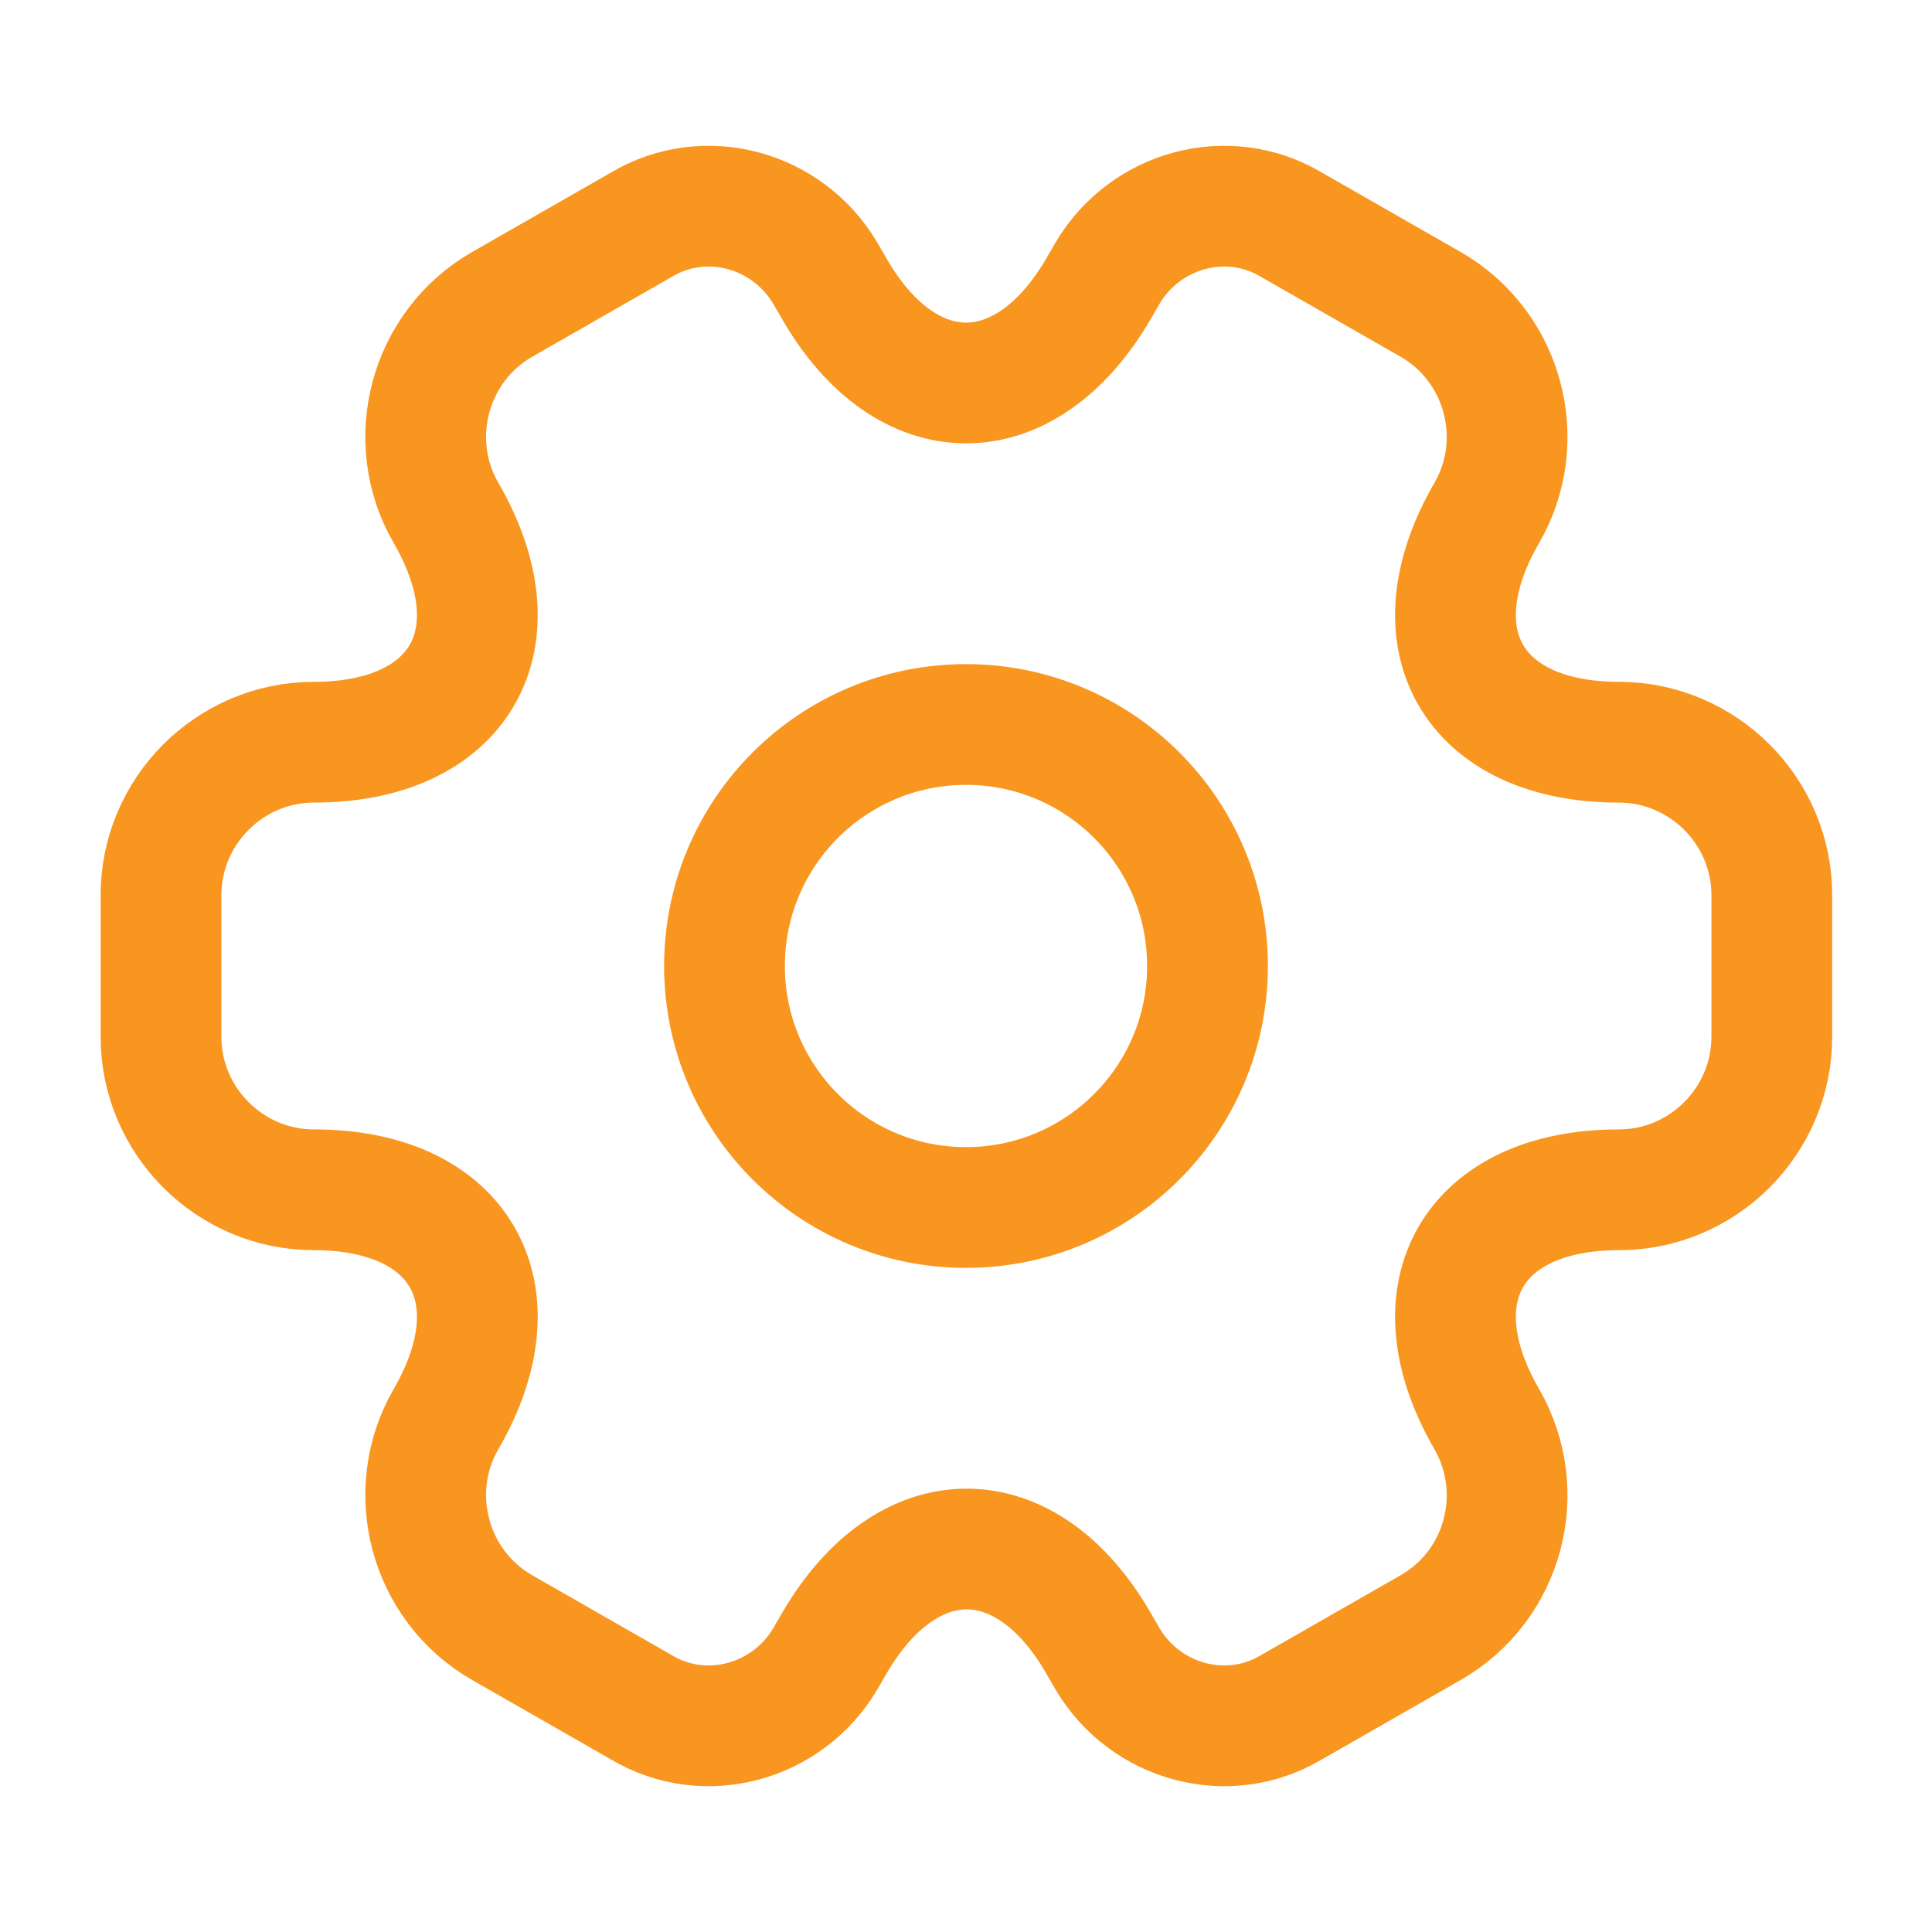
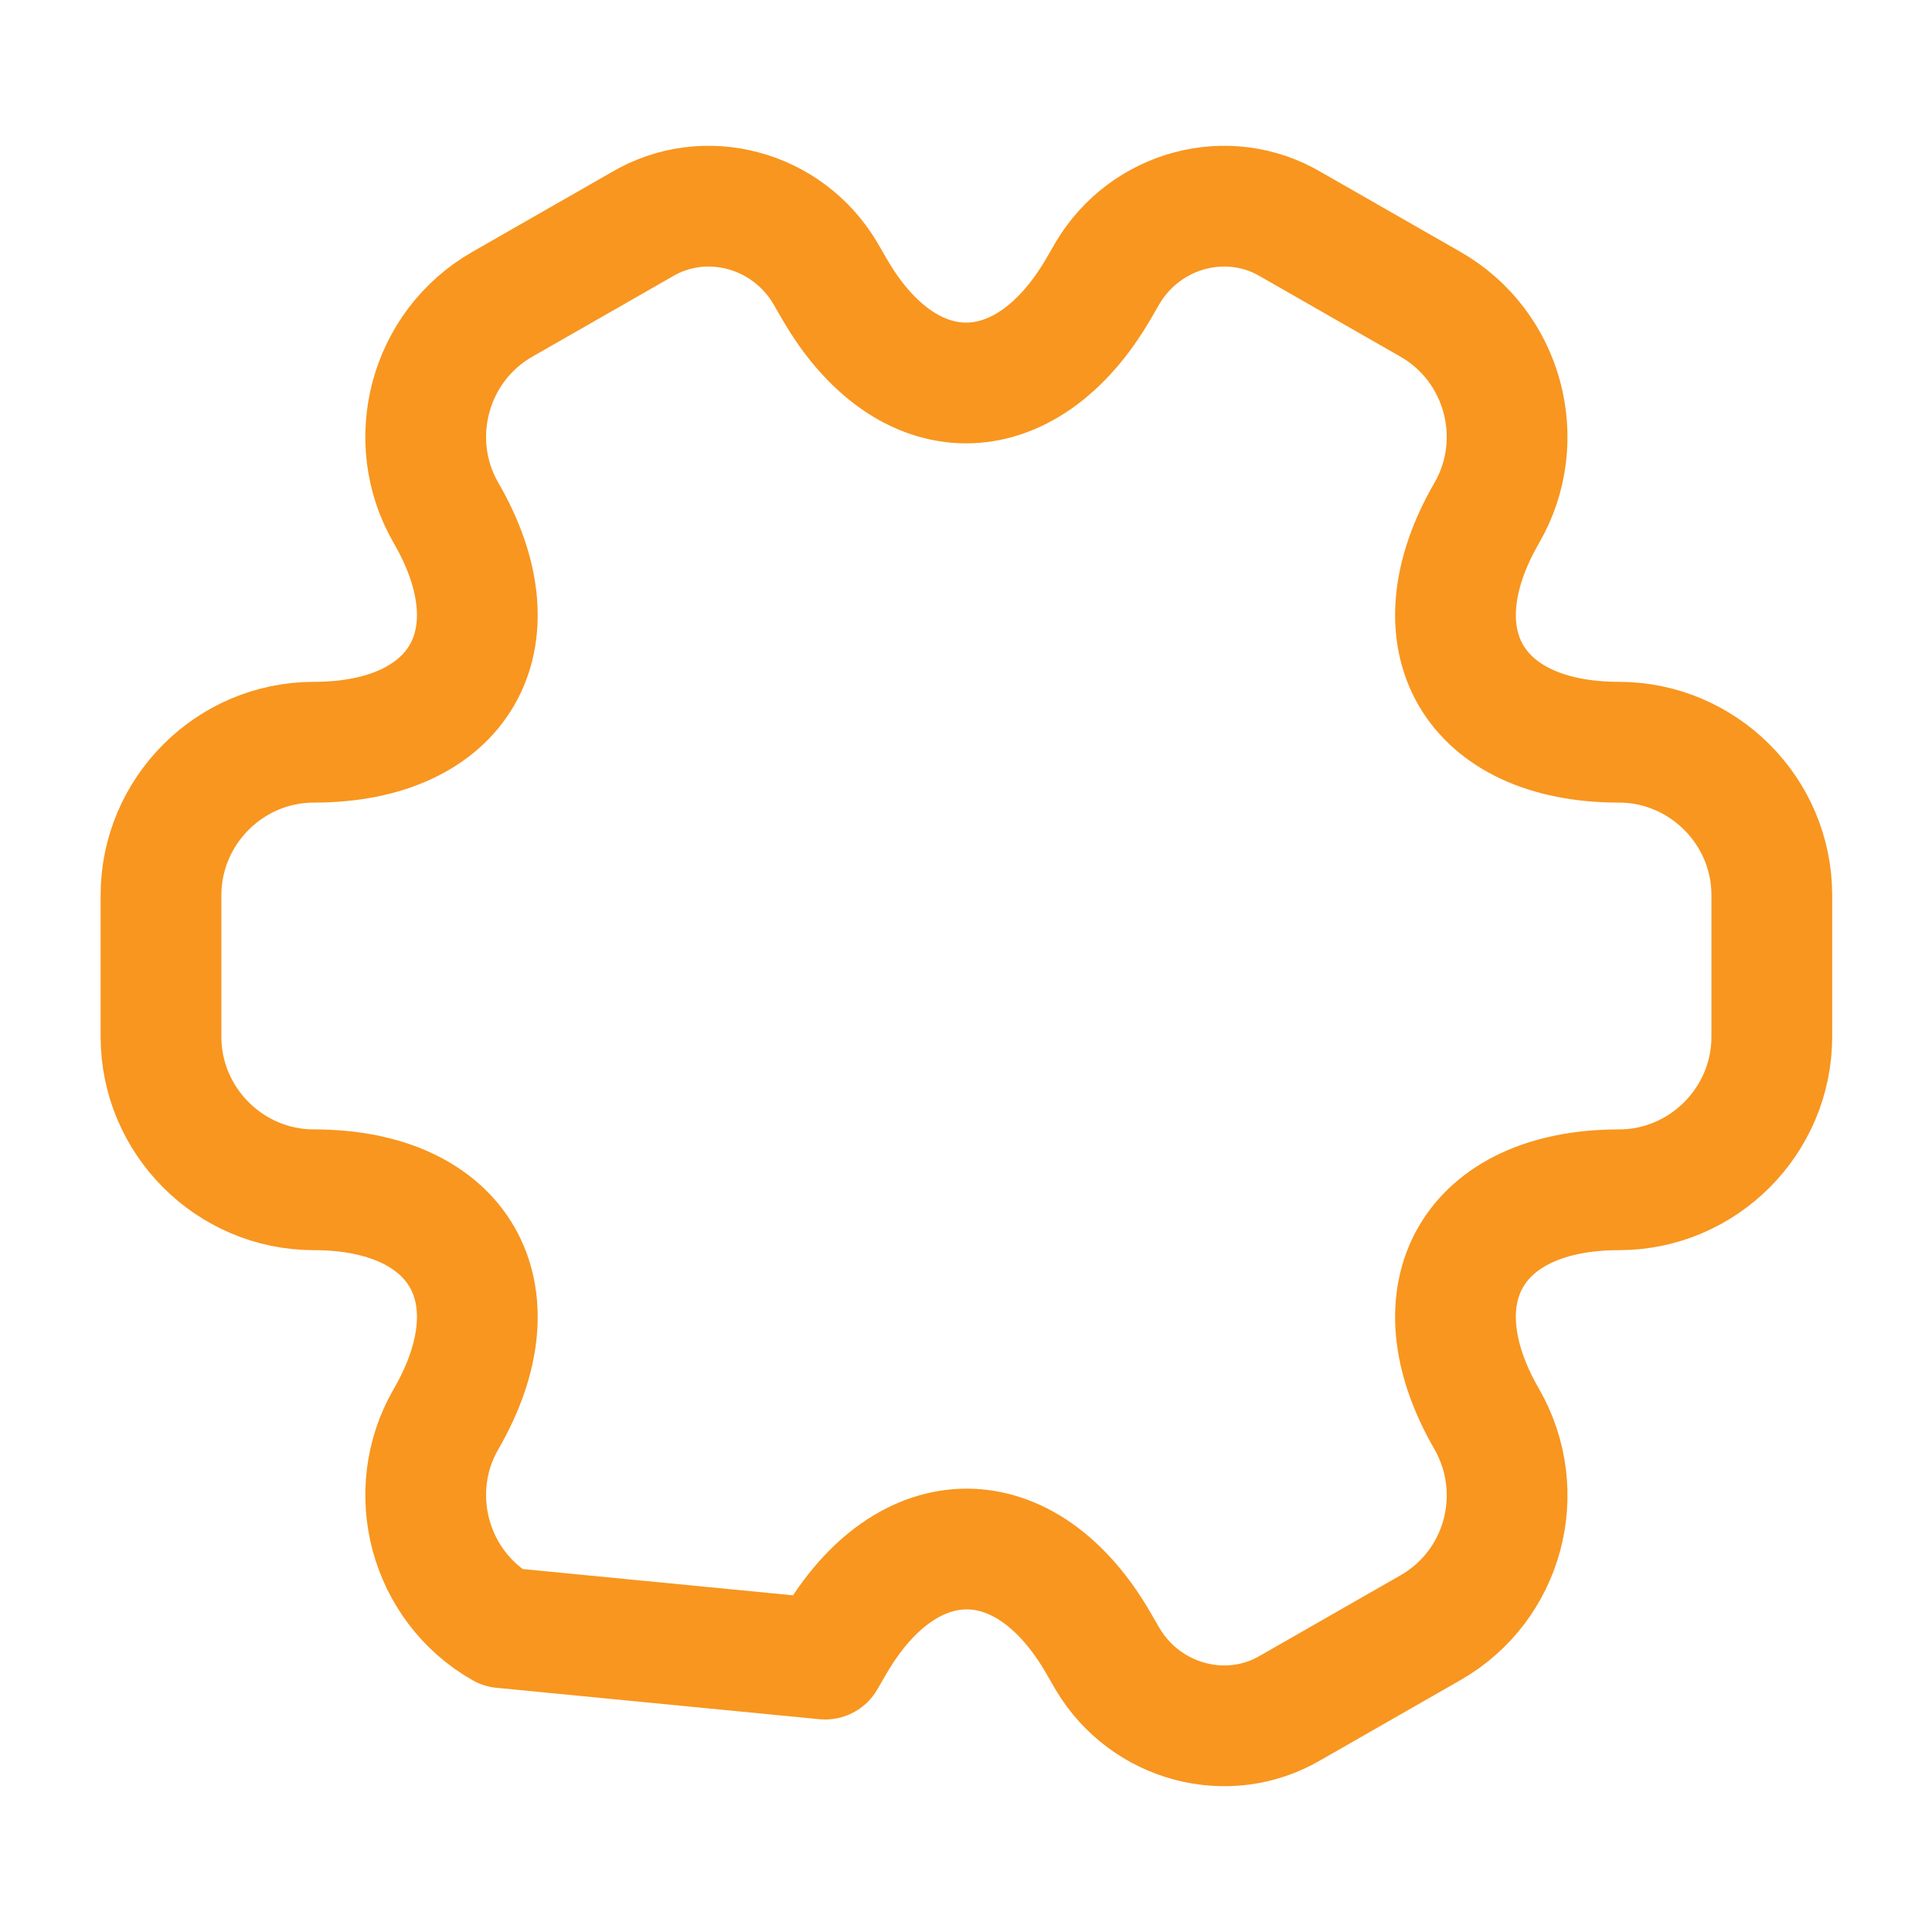
<svg xmlns="http://www.w3.org/2000/svg" width="48" height="48" viewBox="0 0 48 48" fill="none">
-   <path d="M24 30C27.314 30 30 27.314 30 24C30 20.686 27.314 18 24 18C20.686 18 18 20.686 18 24C18 27.314 20.686 30 24 30Z" stroke="#F8961F" stroke-width="3" stroke-miterlimit="10" stroke-linecap="round" stroke-linejoin="round" />
-   <path d="M4 25.76V22.24C4 20.16 5.7 18.44 7.8 18.44C11.42 18.44 12.9 15.88 11.08 12.74C10.04 10.94 10.66 8.6 12.48 7.56L15.94 5.58C17.52 4.64 19.56 5.2 20.5 6.78L20.72 7.16C22.52 10.3 25.48 10.3 27.3 7.16L27.52 6.78C28.46 5.2 30.5 4.64 32.08 5.58L35.54 7.56C37.36 8.6 37.98 10.94 36.94 12.74C35.12 15.88 36.6 18.44 40.22 18.44C42.3 18.44 44.02 20.14 44.02 22.24V25.76C44.02 27.84 42.32 29.56 40.22 29.56C36.6 29.56 35.12 32.12 36.94 35.26C37.98 37.08 37.36 39.4 35.54 40.44L32.08 42.42C30.5 43.36 28.46 42.8 27.52 41.22L27.3 40.84C25.5 37.7 22.54 37.7 20.72 40.84L20.5 41.22C19.56 42.8 17.52 43.36 15.94 42.42L12.48 40.44C10.66 39.4 10.04 37.06 11.08 35.26C12.9 32.12 11.42 29.56 7.8 29.56C5.7 29.56 4 27.84 4 25.76Z" stroke="#F8961F" stroke-width="3" stroke-miterlimit="10" stroke-linecap="round" stroke-linejoin="round" />
+   <path d="M4 25.76V22.24C4 20.16 5.7 18.44 7.8 18.44C11.42 18.44 12.9 15.88 11.08 12.74C10.04 10.94 10.66 8.6 12.48 7.56L15.94 5.58C17.52 4.64 19.56 5.2 20.5 6.78L20.72 7.16C22.52 10.3 25.48 10.3 27.3 7.16L27.52 6.78C28.46 5.2 30.5 4.64 32.08 5.58L35.54 7.56C37.36 8.6 37.98 10.94 36.94 12.74C35.12 15.88 36.6 18.44 40.22 18.44C42.3 18.44 44.02 20.14 44.02 22.24V25.76C44.02 27.84 42.32 29.56 40.22 29.56C36.6 29.56 35.12 32.12 36.94 35.26C37.98 37.08 37.36 39.4 35.54 40.44L32.08 42.42C30.5 43.36 28.46 42.8 27.52 41.22L27.3 40.84C25.5 37.7 22.54 37.7 20.72 40.84L20.5 41.22L12.48 40.44C10.66 39.4 10.04 37.06 11.08 35.26C12.9 32.12 11.42 29.56 7.8 29.56C5.7 29.56 4 27.84 4 25.76Z" stroke="#F8961F" stroke-width="3" stroke-miterlimit="10" stroke-linecap="round" stroke-linejoin="round" />
</svg>